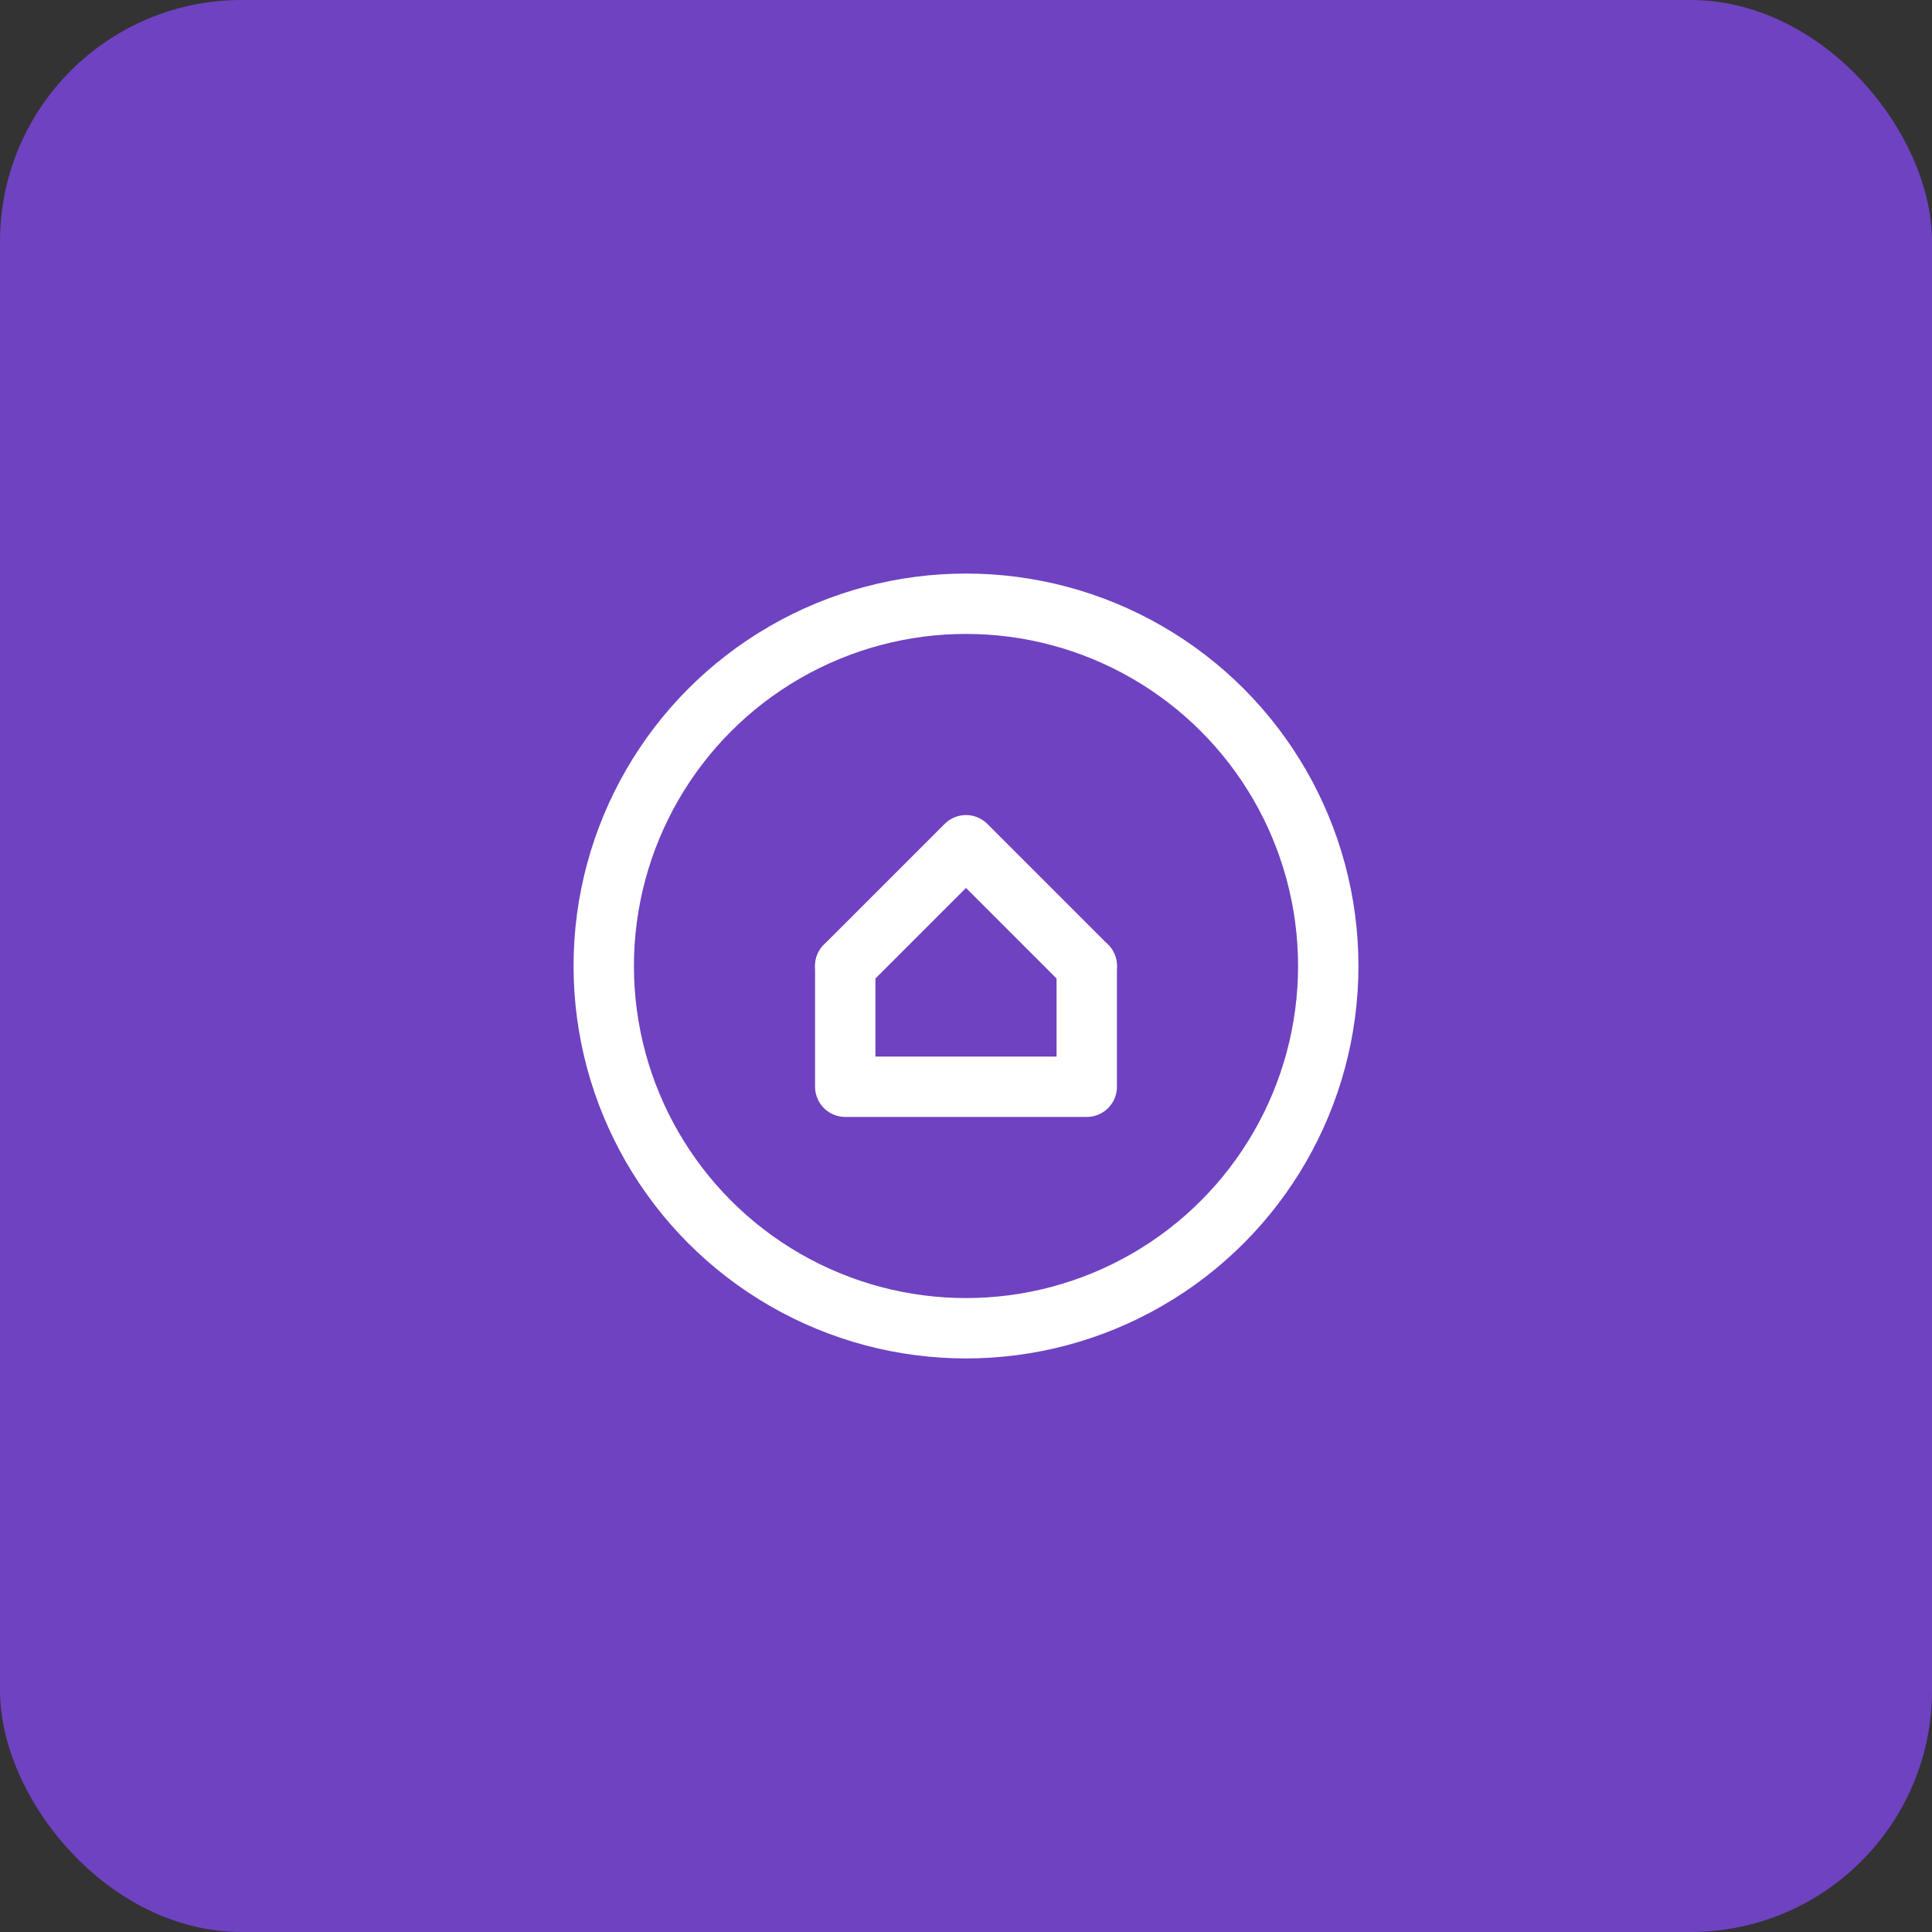
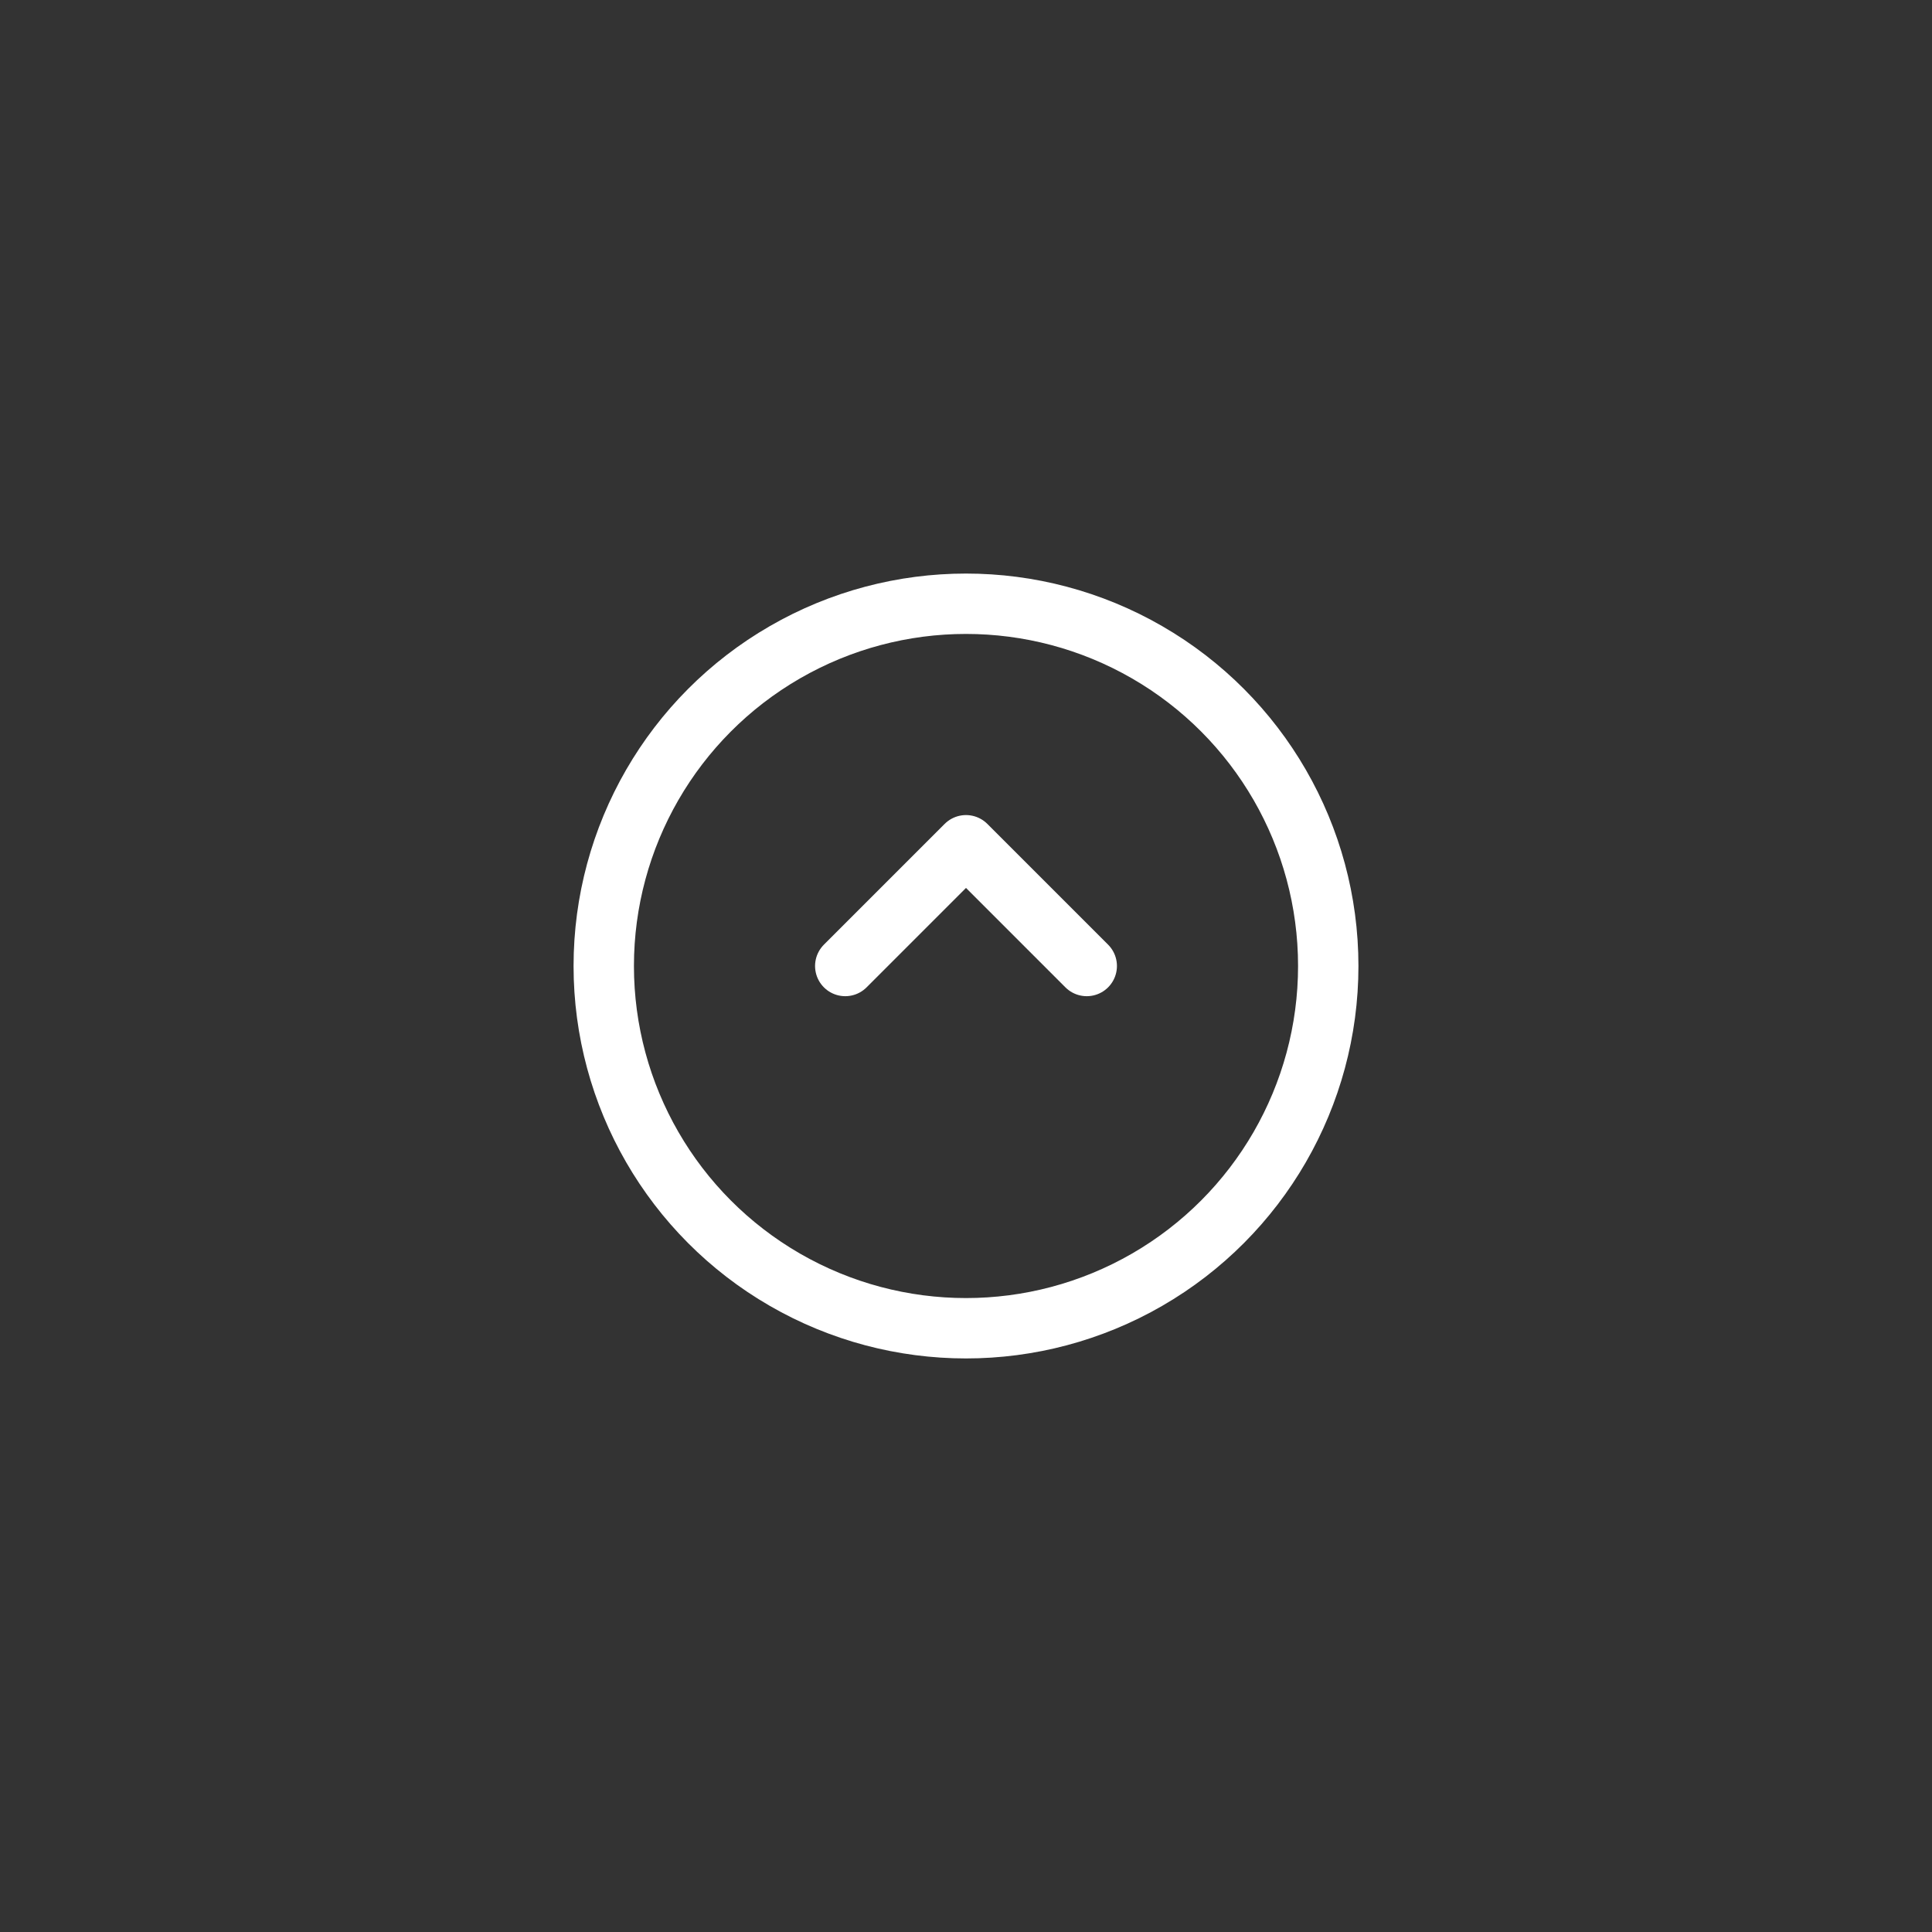
<svg xmlns="http://www.w3.org/2000/svg" width="64" height="64" viewBox="0 0 64 64" fill="none">
  <rect x="0" y="0" width="64" height="64" fill="#333333" stroke="none" />
-   <rect width="64" height="64" rx="8" fill="#6f42c1" />
  <circle cx="32" cy="32" r="12" stroke="white" stroke-width="2" fill="none" />
  <path d="M28 32L32 28L36 32" stroke="white" stroke-width="2" stroke-linecap="round" stroke-linejoin="round" />
-   <path d="M28 32V36H36V32" stroke="white" stroke-width="2" stroke-linecap="round" stroke-linejoin="round" />
</svg>